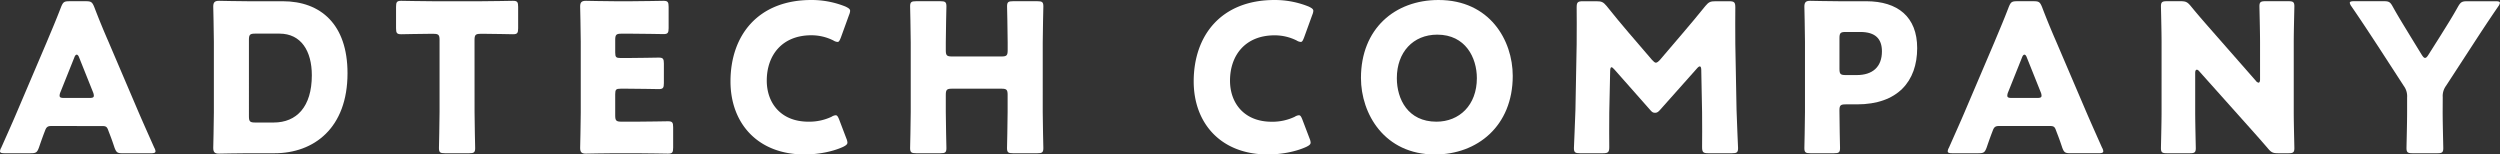
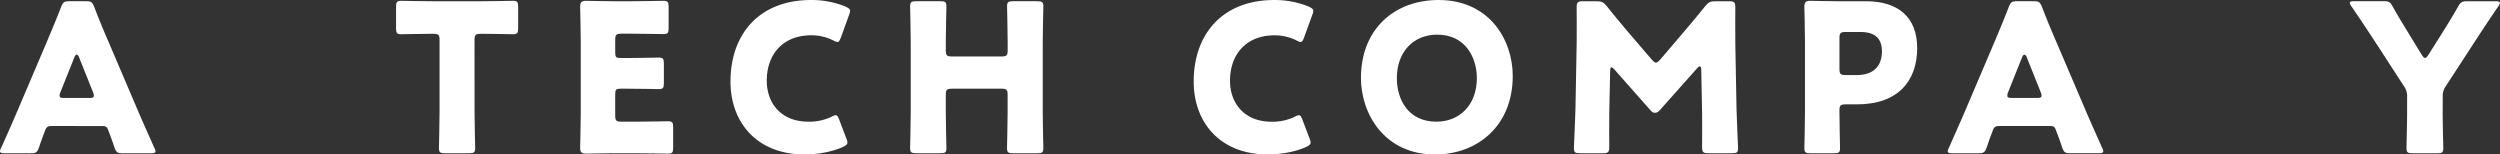
<svg xmlns="http://www.w3.org/2000/svg" viewBox="0 0 1648.58 101.87">
  <rect x="0" y="0" width="1648.58" height="101.87" fill="#333333" stroke="none" />
  <g id="レイヤー_2" data-name="レイヤー 2">
    <g id="レイヤー_1-2" data-name="レイヤー 1">
      <path d="M33.73,83.1c-2.18,0-3.13.68-3.95,2.85-1,2.59-2,5.17-4.08,11.29-1.22,3.27-1.9,3.81-5.44,3.81H3.13C1,101.05,0,100.78,0,99.69a5.78,5.78,0,0,1,.82-2.31C5.85,86.09,8.57,80,10.88,74.53l20-46.92c2.59-6.26,5.85-13.74,9.39-23,1.36-3.26,2-3.8,5.57-3.8H56.58c3.53,0,4.21.54,5.57,3.8,3.54,9.25,6.8,17,9.25,22.58L91.39,74c2.59,6,5.31,12.11,10.34,23.4a6,6,0,0,1,.82,2.31c0,1.09-1,1.36-3.13,1.36H80.92c-3.54,0-4.21-.54-5.44-3.81-2-6.12-3.13-8.7-4.08-11.29-.82-2.31-1.5-2.85-3.94-2.85Zm6.12-22.31a6.09,6.09,0,0,0-.55,2.31c0,1.23,1,1.5,3.13,1.5H58.75c2.18,0,3.13-.27,3.13-1.5a6.24,6.24,0,0,0-.54-2.31L52.09,37.67c-.41-1.09-1-1.63-1.5-1.63s-1.09.54-1.49,1.63Z" fill="#fff" />
-       <path d="M163.61,101.05c-6.26,0-18.23.27-19.18.27-2.85,0-3.81-.95-3.81-3.81,0-1,.41-16.05.41-23.25V27.61c0-7.21-.41-22.31-.41-23.26,0-2.85,1-3.81,3.81-3.81.95,0,12.92.28,19.18.28h22.85c25,0,42.7,15.23,42.7,47.46,0,36.18-22.17,52.77-48.14,52.77Zm.54-24.34c0,3.39.68,4.08,4.08,4.08h12.24c15.1,0,25.16-10.34,25.16-31.15,0-16-7.07-27.47-21.35-27.47H168.23c-3.4,0-4.08.68-4.08,4.08Z" fill="#fff" />
      <path d="M312.94,73.85c0,7.21.4,22.85.4,23.8,0,2.86-.81,3.4-3.94,3.4h-16c-3.13,0-3.94-.54-3.94-3.4,0-1,.4-16.59.4-23.8V26.38c0-3.4-.67-4.08-4.08-4.08h-2.85c-4.9,0-17.41.28-18.36.28-2.86,0-3.4-.82-3.4-3.95V4.49c0-3.13.54-3.95,3.4-3.95,1,0,14.69.28,21.08.28h31.55c6.39,0,20.13-.28,21.08-.28,2.86,0,3.4.82,3.4,4V18.63c0,3.13-.54,3.95-3.4,3.95-1,0-13.46-.28-18.36-.28H317c-3.4,0-4.08.68-4.08,4.08Z" fill="#fff" />
      <path d="M419.42,80.24c6.39,0,20.13-.27,21.08-.27,2.86,0,3.4.82,3.4,3.94V97.38c0,3.13-.54,3.94-3.4,3.94-.95,0-14.69-.27-21.08-.27H405.55c-6.26,0-18.22.27-19.18.27-2.85,0-3.8-.95-3.8-3.81,0-1,.4-16.05.4-23.25V27.61c0-7.21-.4-22.31-.4-23.26,0-2.85.95-3.81,3.8-3.81,1,0,12.92.28,19.18.28h10.88c6.39,0,20.13-.28,21.08-.28,2.86,0,3.4.82,3.4,4v14c0,3.12-.54,3.94-3.4,3.94-.95,0-14.69-.27-21.08-.27h-6.66c-3.4,0-4.08.68-4.08,4.08v8.29c0,3.13.54,3.68,3.67,3.68h3.94c6.39,0,20.13-.28,21.08-.28,2.86,0,3.4.82,3.4,4V54.81c0,3.13-.54,3.94-3.4,3.94-.95,0-14.69-.27-21.08-.27h-3.94c-3.13,0-3.67.54-3.67,3.67v14c0,3.4.68,4.08,4.08,4.08Z" fill="#fff" />
      <path d="M558.82,94c0,1.22-1,1.9-2.85,2.85-7.48,3.4-17,5-25.44,5-30.87,0-48.82-20.54-48.82-48.15C481.71,23.26,499.93,0,535,0A59.73,59.73,0,0,1,557.6,4.35c2,1,3,1.63,3,2.86a8,8,0,0,1-.68,2.58l-5.44,15c-.82,2-1.22,2.86-2.18,2.86a5.88,5.88,0,0,1-2.72-.95A32.21,32.21,0,0,0,535,23.26c-19.17,0-29.37,13.05-29.37,29.92,0,14.68,9.24,27.06,27.47,27.06A34.42,34.42,0,0,0,548.35,77a5.88,5.88,0,0,1,2.72-1c.95,0,1.5.82,2.31,2.86l4.76,12.51A8.07,8.07,0,0,1,558.82,94Z" fill="#fff" />
      <path d="M623.69,73.85c0,7.21.41,22.85.41,23.8,0,2.86-.82,3.4-3.94,3.4h-16c-3.13,0-4-.54-4-3.4,0-1,.41-16.59.41-23.8V28c0-7.21-.41-22.85-.41-23.8,0-2.86.82-3.4,4-3.4h16c3.12,0,3.94.54,3.94,3.4,0,1-.41,16.59-.41,23.8v5.16c0,3.4.68,4.08,4.08,4.08h32.64c3.4,0,4.08-.68,4.08-4.08V28c0-7.21-.4-22.85-.4-23.8,0-2.86.81-3.4,3.94-3.4h16.05c3.13,0,3.94.54,3.94,3.4,0,1-.41,16.59-.41,23.8V73.85c0,7.21.41,22.85.41,23.8,0,2.86-.81,3.4-3.94,3.4H668c-3.13,0-3.94-.54-3.94-3.4,0-1,.4-16.59.4-23.8V62.56c0-3.4-.68-4.08-4.08-4.08H627.77c-3.4,0-4.08.68-4.08,4.08Z" fill="#fff" />
      <path d="M864.27,94c0,1.22-.95,1.9-2.85,2.85-7.48,3.4-17,5-25.43,5-30.88,0-48.83-20.54-48.83-48.15C787.16,23.26,805.39,0,840.47,0a59.73,59.73,0,0,1,22.58,4.35c2,1,3,1.63,3,2.86a8,8,0,0,1-.68,2.58l-5.44,15c-.81,2-1.22,2.86-2.17,2.86a5.84,5.84,0,0,1-2.72-.95,32.28,32.28,0,0,0-14.56-3.4c-19.17,0-29.37,13.05-29.37,29.92,0,14.68,9.25,27.06,27.47,27.06A34.39,34.39,0,0,0,853.8,77a5.92,5.92,0,0,1,2.72-1c1,0,1.5.82,2.31,2.86l4.76,12.51A8.07,8.07,0,0,1,864.27,94Z" fill="#fff" />
      <path d="M997.55,50.05c0,33.18-23.52,51.82-51.27,51.82-33.32,0-48.82-26.8-48.82-50.46C897.46,19,919.76,0,948.59,0,982.32,0,997.55,26.52,997.55,50.05Zm-76.43,1.49c0,13.88,7.35,28.7,26.11,28.7,15.1,0,26.66-10.88,26.66-28.7,0-13.46-7.48-28.69-26.11-28.69C931.87,22.85,921.12,34.41,921.12,51.54Z" fill="#fff" />
      <path d="M1061.2,74.26c-.14,7.48,0,19.45,0,22.71s-.68,4.08-4.08,4.08h-15.23c-3.13,0-4-.54-4-3.4,0-1,.82-18,1-25.16l.81-43.25c.14-7.48,0-21.35,0-24.34,0-3.4.68-4.08,4.08-4.08h9c3.4,0,4.49.54,6.66,3.12,4.76,6,9.52,11.7,14.15,17.14l15.77,18.36c1.09,1.22,1.91,1.9,2.59,1.9s1.63-.68,2.72-1.9l15.09-17.68c4.63-5.44,9.93-11.7,14.83-17.82,2.17-2.58,3.26-3.12,6.66-3.12h9c3.4,0,4.08.68,4.08,4.08,0,6.12-.14,13.73,0,24.34l.81,43.25c.14,6.93,1,23.8,1,25.16,0,2.86-.82,3.4-4,3.4h-15.64c-3.4,0-4.08-.68-4.08-4.08,0-3,.14-17.27,0-22.58l-.54-28.15c0-1.36-.27-2.45-.95-2.45-.41,0-1,.27-1.91,1.36l-24.34,27.34c-1,1.09-1.77,1.9-3.27,1.9s-2.17-.68-3.12-1.77L1064.6,45.83c-.95-1.09-1.5-1.49-2-1.49s-.81,1.08-.81,2.44Z" fill="#fff" />
      <path d="M1193.8,101.05c-3.13,0-3.94-.54-3.94-3.4,0-1,.4-16.59.4-23.8V27.61c0-7.21-.4-22.31-.4-23.26,0-2.85,1-3.81,3.8-3.81,1,0,12.92.28,19.18.28h17.82c20.81,0,33.59,10.33,33.59,30.87,0,22-12.92,37.13-39.71,37.13h-7.48c-3.4,0-4.08.68-4.08,4.08,0,8.29.4,23.8.4,24.75,0,2.86-.81,3.4-3.94,3.4ZM1213,45.42c0,3.4.68,4.08,4.08,4.08h7.34c10.34,0,16.59-5.3,16.59-15.64,0-8.16-4.21-12.78-14.28-12.78h-9.65c-3.4,0-4.08.68-4.08,4.08Z" fill="#fff" />
      <path d="M1318.1,83.1c-2.17,0-3.12.68-3.94,2.85-1,2.59-2,5.17-4.08,11.29-1.22,3.27-1.9,3.81-5.44,3.81H1287.5c-2.17,0-3.12-.27-3.12-1.36a5.89,5.89,0,0,1,.81-2.31c5-11.29,7.75-17.41,10.07-22.85l20-46.92c2.58-6.26,5.85-13.74,9.38-23,1.36-3.26,2-3.8,5.58-3.8H1341c3.54,0,4.22.54,5.58,3.8,3.53,9.25,6.8,17,9.25,22.58l20,46.78c2.58,6,5.3,12.11,10.33,23.4a5.78,5.78,0,0,1,.82,2.31c0,1.09-1,1.36-3.13,1.36H1365.3c-3.54,0-4.22-.54-5.44-3.81-2-6.12-3.13-8.7-4.08-11.29-.82-2.31-1.5-2.85-4-2.85Zm6.12-22.31a6.24,6.24,0,0,0-.54,2.31c0,1.23,1,1.5,3.13,1.5h16.32c2.18,0,3.13-.27,3.13-1.5a6.09,6.09,0,0,0-.55-2.31l-9.25-23.12c-.4-1.09-1-1.63-1.49-1.63s-1.09.54-1.5,1.63Z" fill="#fff" />
-       <path d="M1447.58,73.85c0,7.21.4,22.85.4,23.8,0,2.86-.81,3.4-3.94,3.4h-15.1c-3.12,0-3.94-.54-3.94-3.4,0-1,.41-16.59.41-23.8V28c0-7.21-.41-22.85-.41-23.8,0-2.86.82-3.4,3.94-3.4h9c3.4,0,4.49.54,6.66,3.12,5,6.12,9.8,11.56,14.69,17.14l28.29,32.23a2.92,2.92,0,0,0,1.77,1.23c.54,0,1-.68,1-2.18V28c0-7.21-.41-22.85-.41-23.8,0-2.86.82-3.4,4-3.4h15.09c3.13,0,3.95.54,3.95,3.4,0,1-.41,16.59-.41,23.8V73.85c0,7.21.41,22.85.41,23.8,0,2.86-.82,3.4-3.95,3.4h-6.8c-3.4,0-4.49-.54-6.66-3.13-4.9-5.71-9.39-10.74-15-17L1450.3,47.06c-.68-.82-1.23-1.09-1.64-1.09-.68,0-1.08.68-1.08,2.17Z" fill="#fff" />
      <path d="M1610.77,73.85c0,7.21.41,22.85.41,23.8,0,2.86-.81,3.4-3.94,3.4h-16.32c-3.13,0-4-.54-4-3.4,0-1,.41-16.59.41-23.8V64.19a11.33,11.33,0,0,0-2.17-7.48l-16.87-26c-4.76-7.21-9.93-15.24-17.68-26.52a5.46,5.46,0,0,1-1.09-2.32c0-.81,1-1.08,2.86-1.08h19.45c3.53,0,4.35.54,6,3.53,4.08,7.35,7.62,12.92,11.56,19.45L1597,36.18c1,1.49,1.49,2,2.17,2s1.36-.68,2.18-2l8-12.65c3.95-6.39,7.48-11.83,11.56-19.18,1.77-3,2.59-3.53,6.12-3.53h18.64c1.9,0,2.85.27,2.85,1.08a5.46,5.46,0,0,1-1.09,2.32C1640,15.1,1635.66,21.76,1630,30.46l-17,26.12a11.27,11.27,0,0,0-2.18,7.48Z" fill="#fff" />
    </g>
  </g>
</svg>